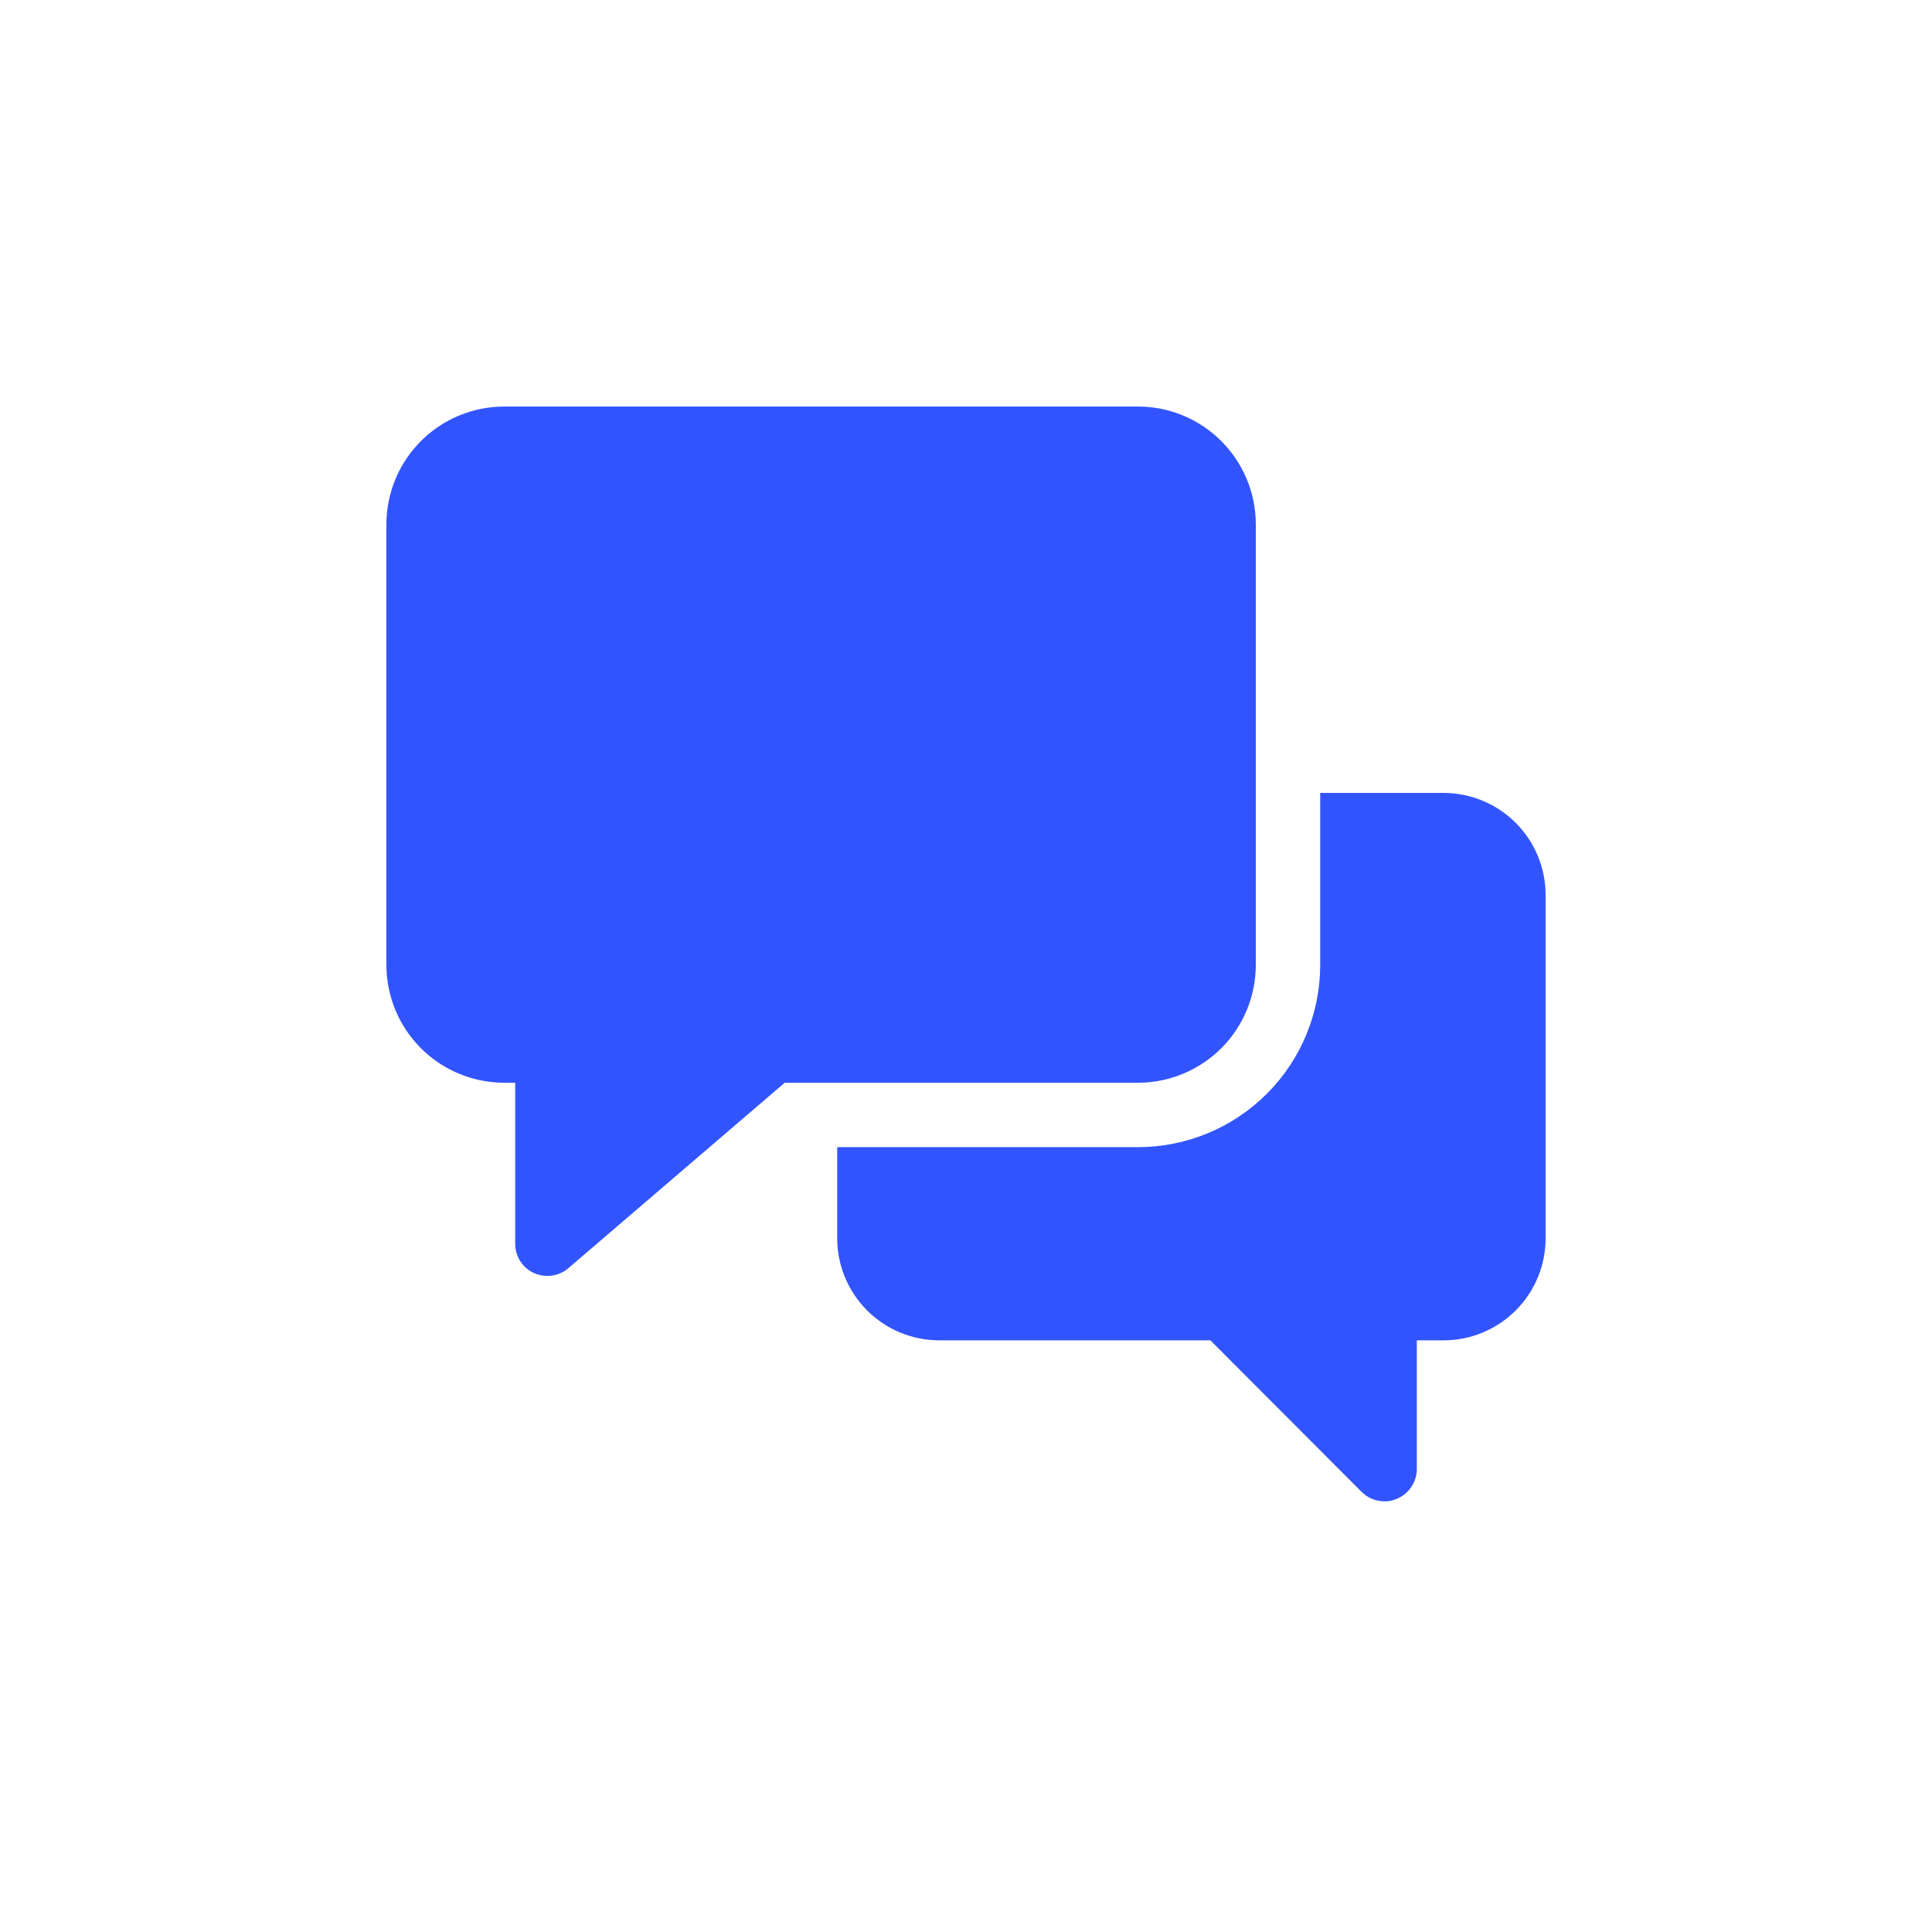
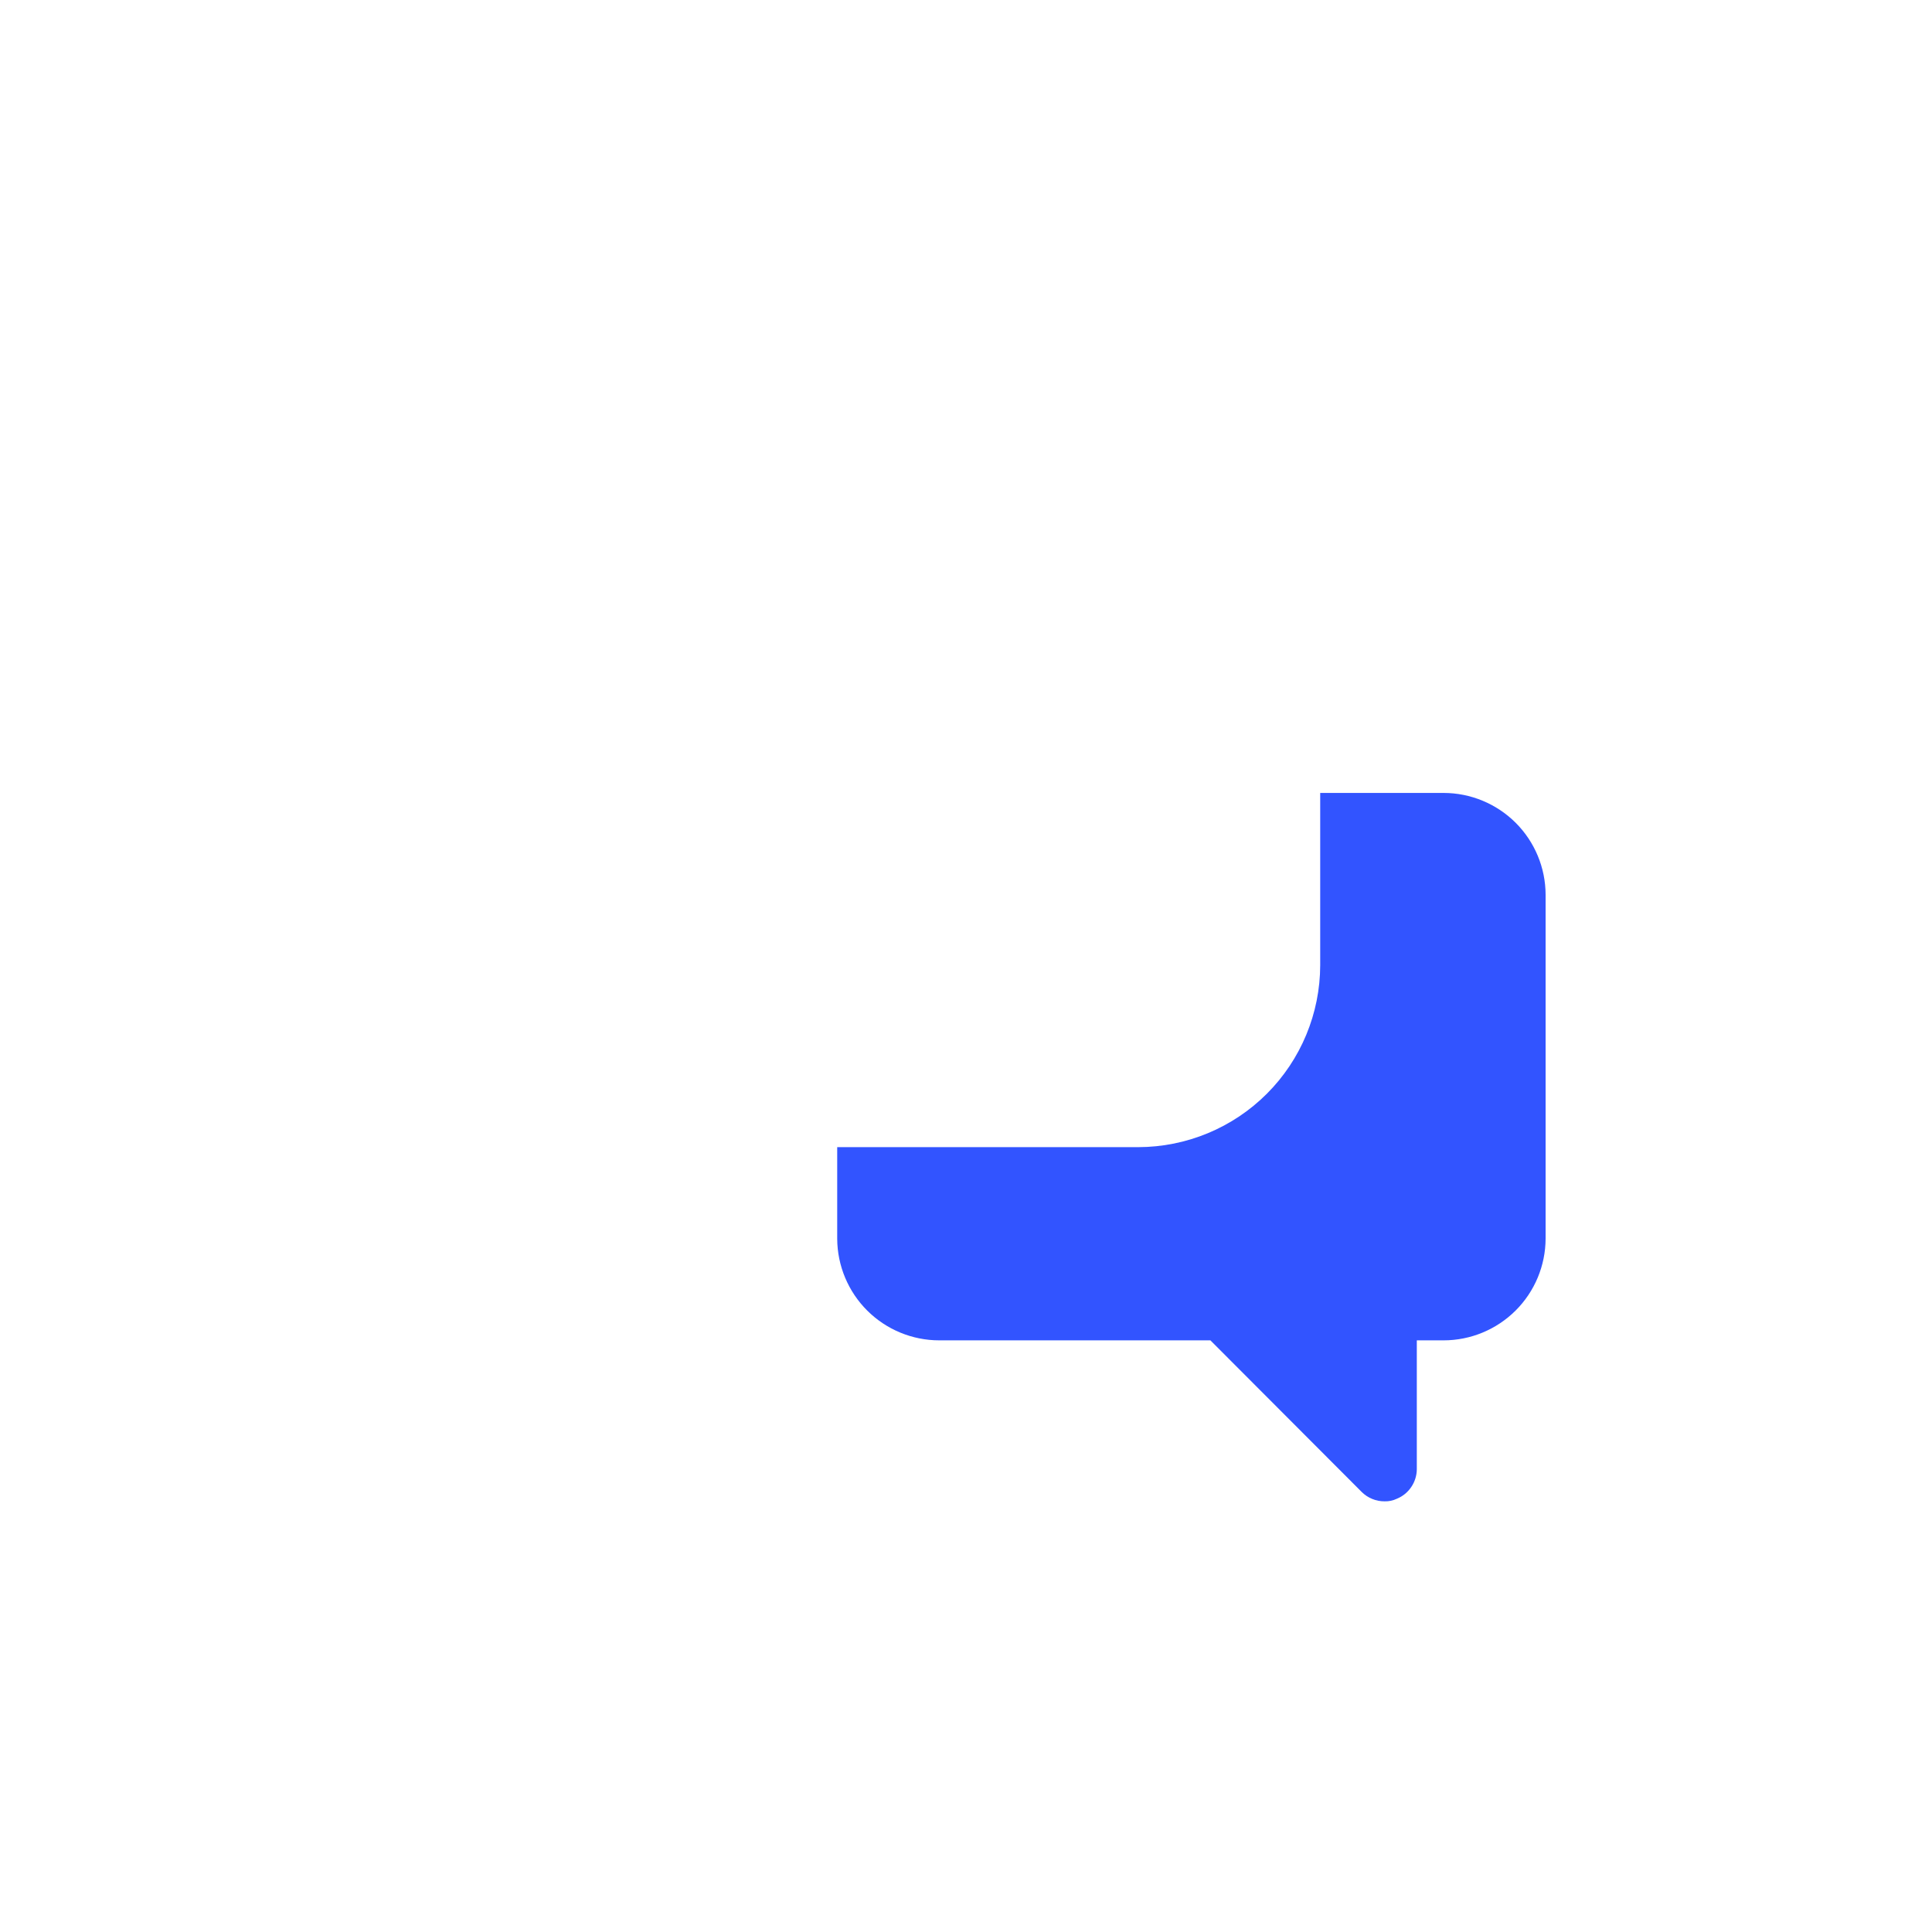
<svg xmlns="http://www.w3.org/2000/svg" fill="none" height="100%" overflow="visible" preserveAspectRatio="none" style="display: block;" viewBox="0 0 80 80" width="100%">
  <g id="Icon Container">
    <g id="Layer 2">
      <path d="M59.774 32.834H54.667V39.967C54.663 41.964 53.869 43.878 52.457 45.29C51.045 46.702 49.13 47.497 47.134 47.501H34.667V51.301C34.674 52.417 35.123 53.485 35.914 54.272C36.706 55.059 37.777 55.501 38.894 55.501H50.12L56.387 61.781C56.511 61.904 56.659 62.002 56.822 62.068C56.984 62.135 57.158 62.168 57.334 62.167C57.508 62.172 57.682 62.135 57.84 62.06C58.084 61.961 58.292 61.791 58.439 61.572C58.586 61.354 58.666 61.097 58.667 60.834V55.501H59.774C60.892 55.501 61.965 55.057 62.758 54.267C63.55 53.478 63.997 52.406 64 51.287V37.047C63.997 35.929 63.55 34.857 62.758 34.067C61.965 33.278 60.892 32.834 59.774 32.834Z" fill="#3254FF" id="Vector" />
-       <path d="M52 21.687C51.993 20.4 51.477 19.168 50.566 18.259C49.654 17.349 48.421 16.837 47.133 16.834H20.867C19.579 16.837 18.346 17.349 17.434 18.259C16.522 19.168 16.007 20.4 16 21.687V39.954C16 41.246 16.512 42.485 17.425 43.4C18.337 44.315 19.575 44.83 20.867 44.834H21.333V51.501C21.333 51.755 21.405 52.005 21.542 52.221C21.679 52.435 21.875 52.607 22.107 52.714C22.283 52.792 22.474 52.833 22.667 52.834C22.984 52.834 23.292 52.72 23.533 52.514L32.493 44.834H47.16C48.447 44.823 49.678 44.304 50.585 43.391C51.491 42.477 52 41.241 52 39.954V21.687Z" fill="#3254FF" id="Vector_2" />
    </g>
  </g>
</svg>